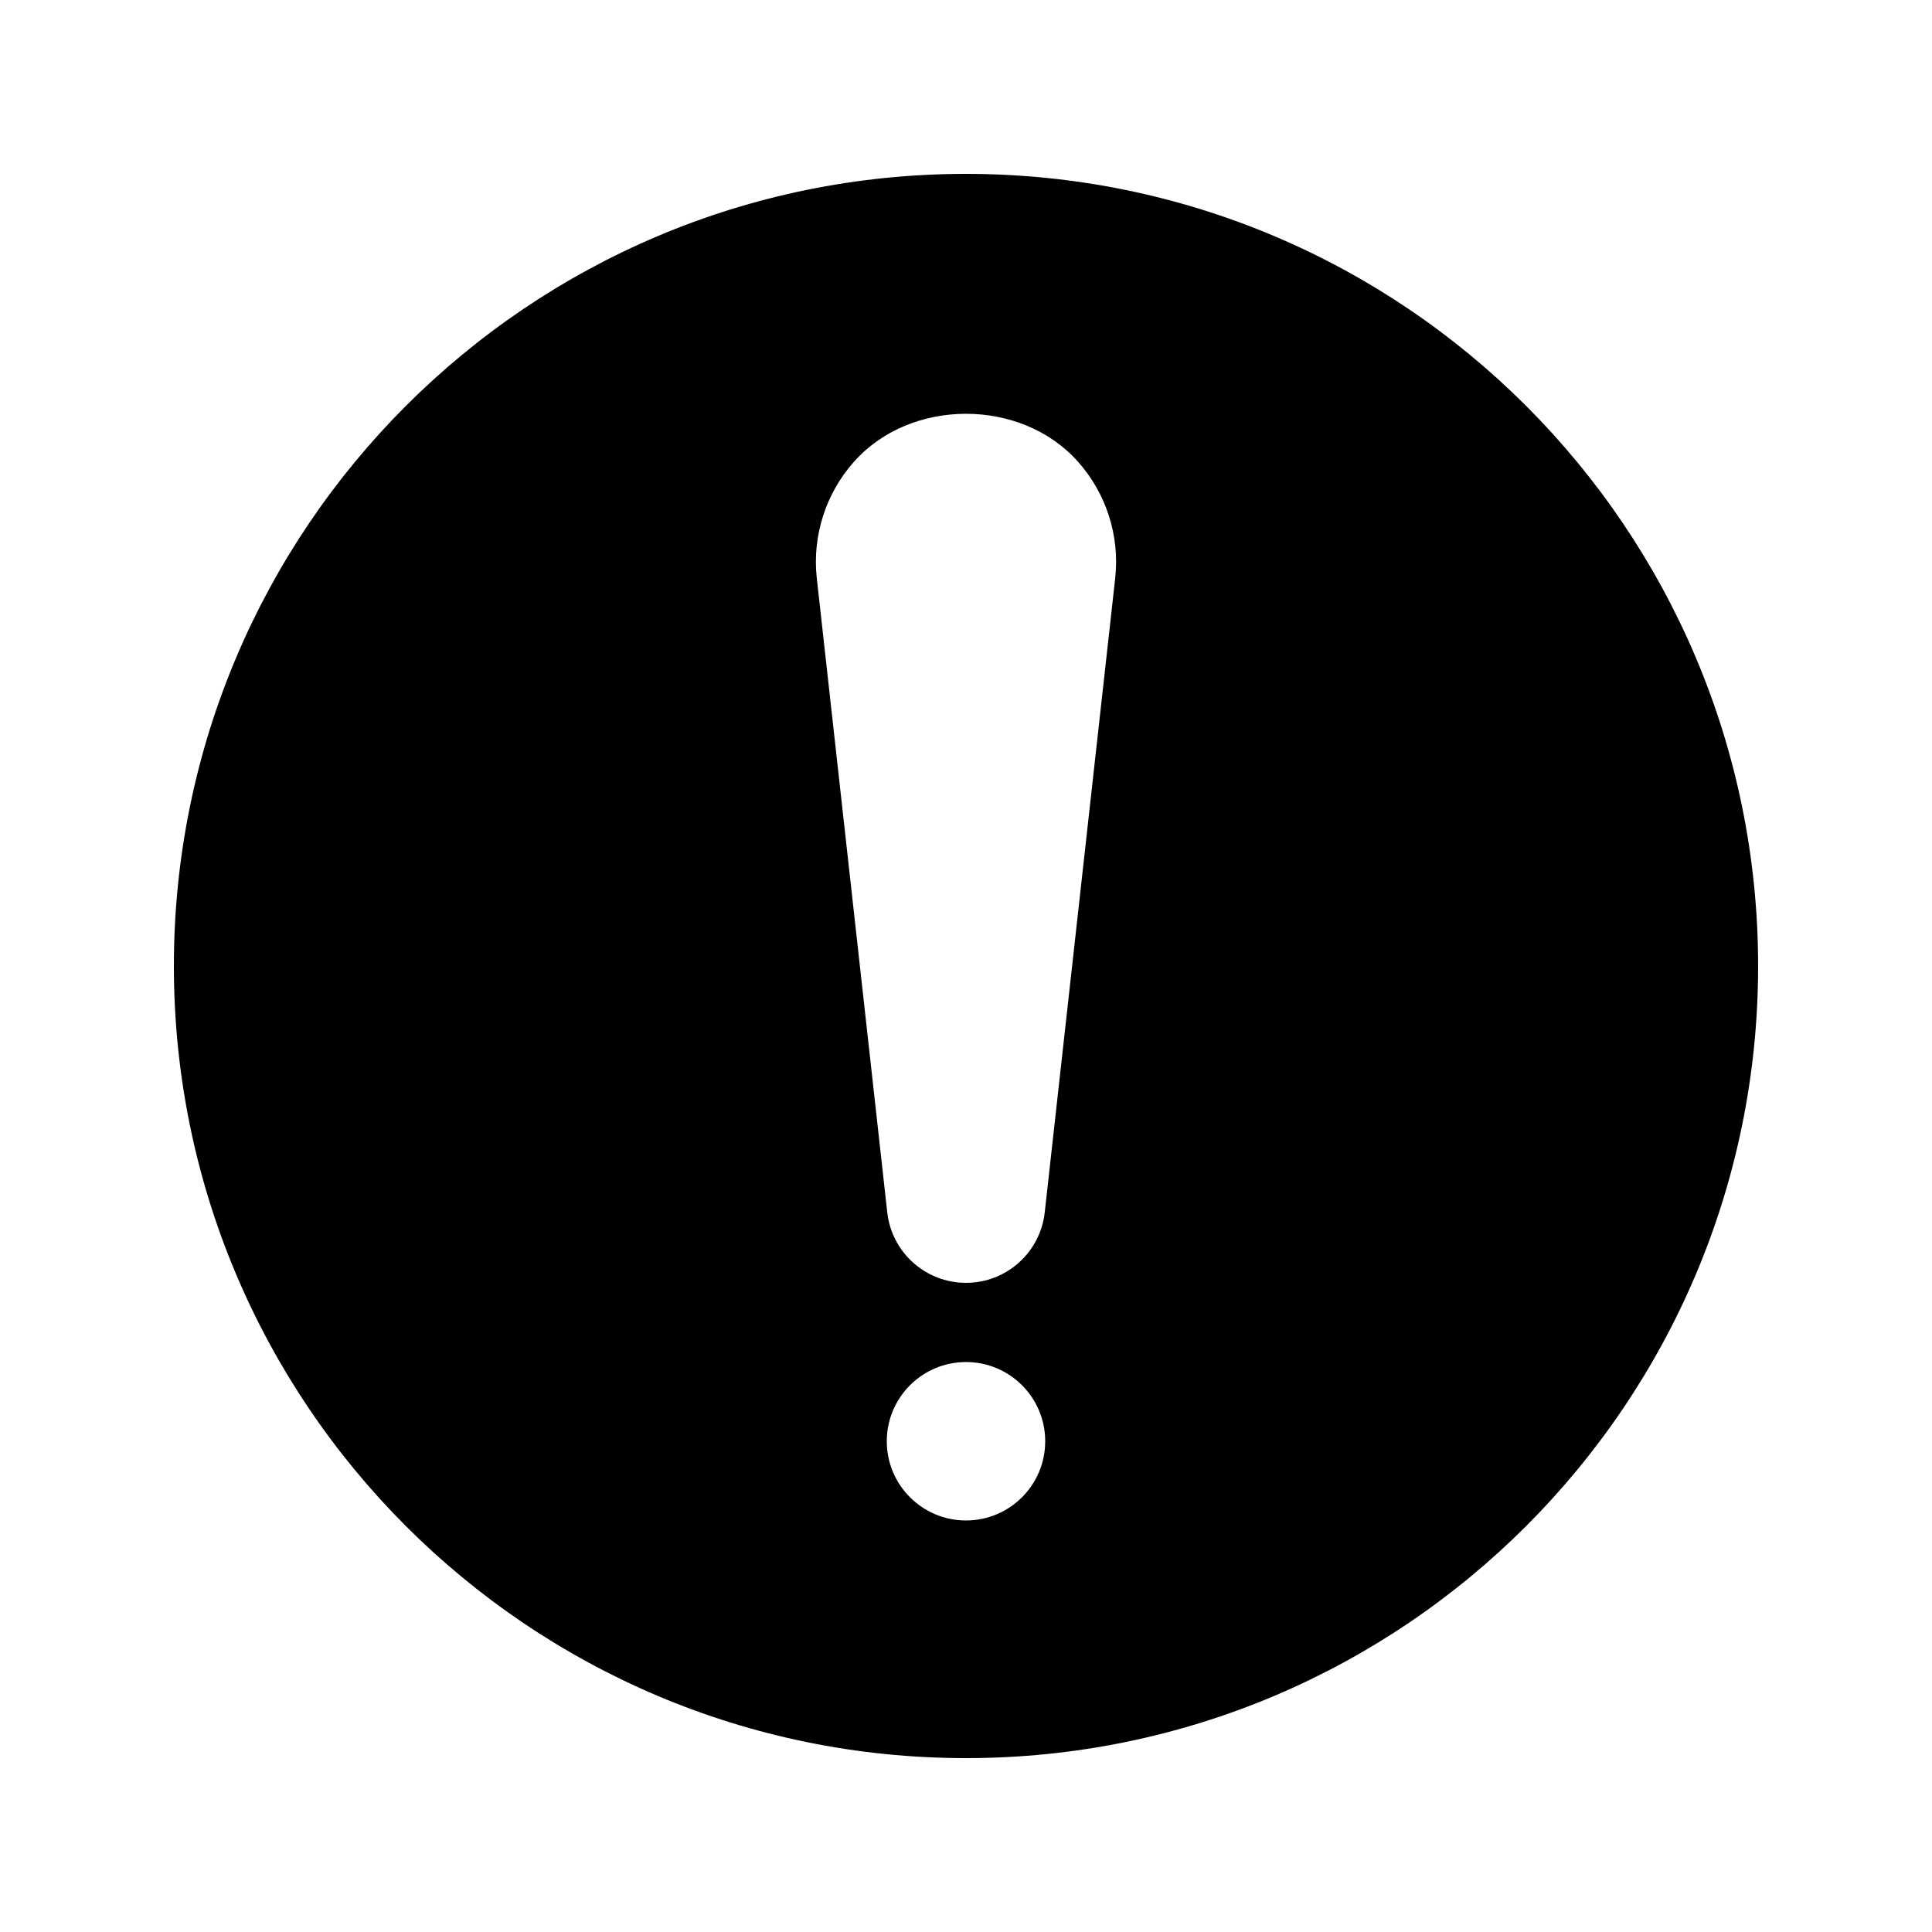
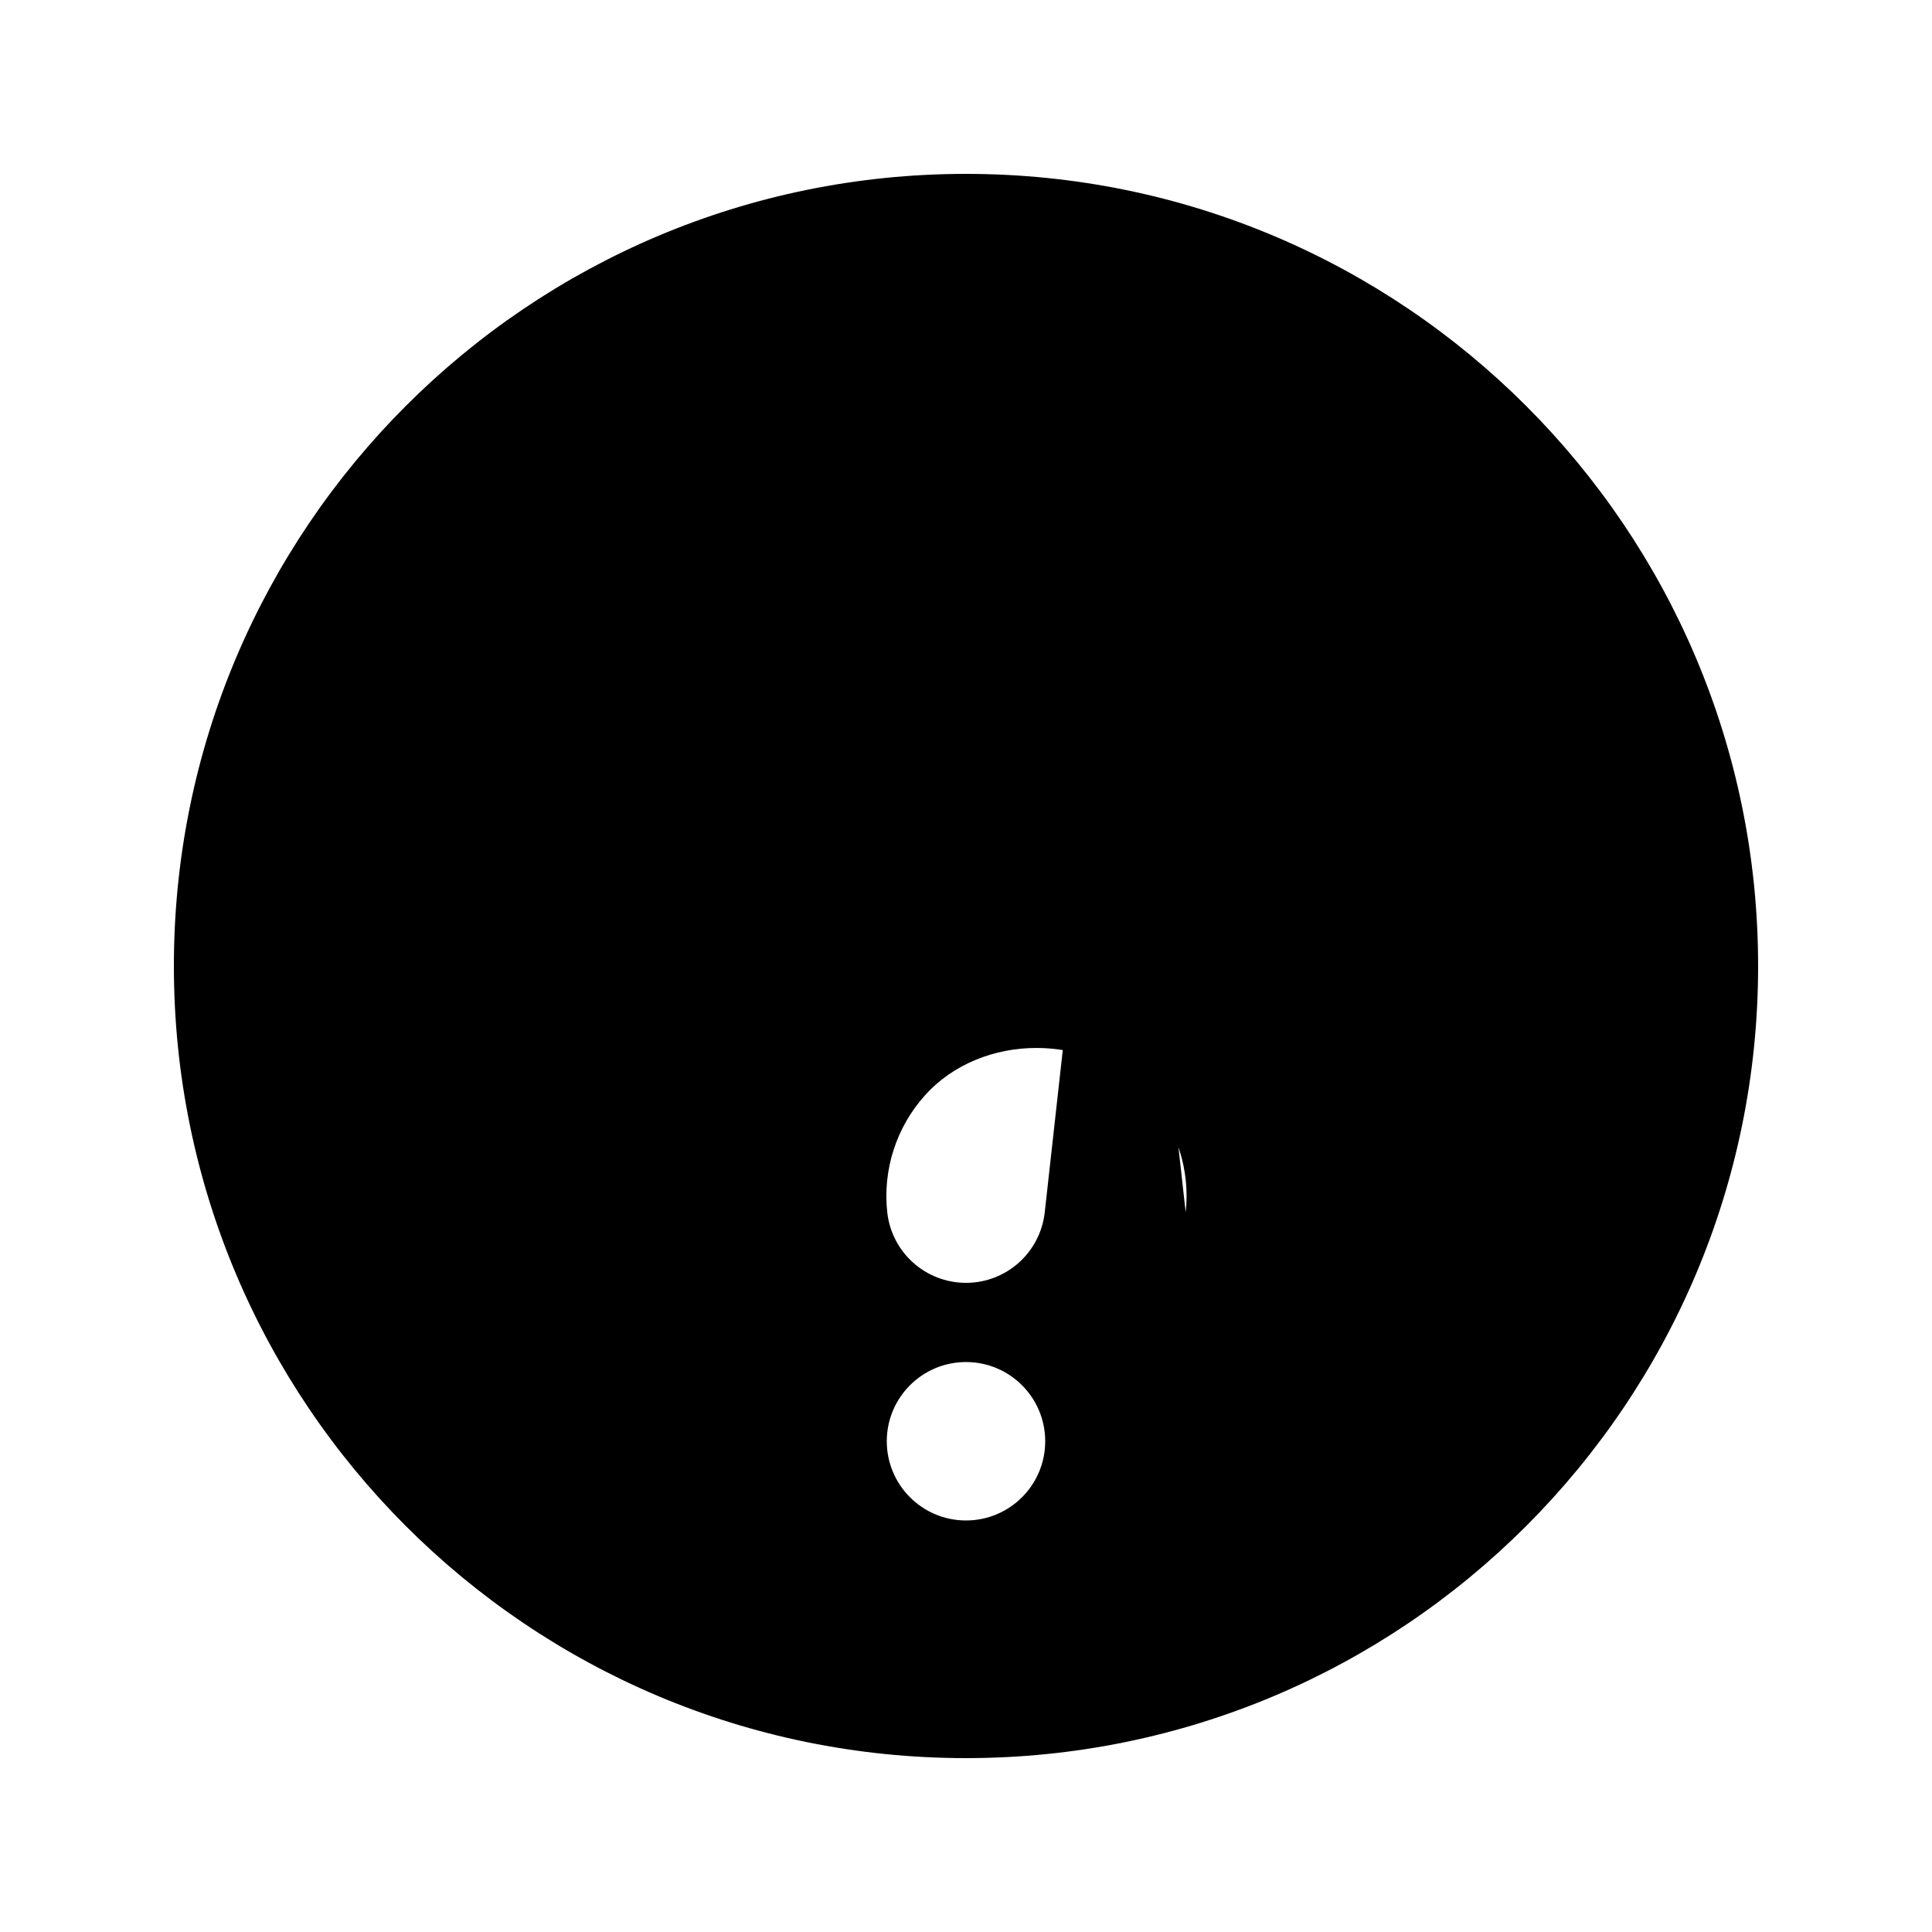
<svg xmlns="http://www.w3.org/2000/svg" fill="#000000" width="800px" height="800px" version="1.1" viewBox="144 144 512 512">
-   <path d="m400 190.08c-115.94 0-209.92 93.984-209.92 209.92 0 115.93 93.984 209.92 209.92 209.92 115.93 0 209.92-93.984 209.92-209.92-0.004-115.94-93.988-209.92-209.92-209.92zm0 356.86c-11.594 0-20.992-9.398-20.992-20.992s9.398-20.992 20.992-20.992 20.992 9.398 20.992 20.992-9.398 20.992-20.992 20.992zm39.543-249.73-18.676 168.08c-1.188 10.641-10.168 18.676-20.867 18.676s-19.68-8.035-20.867-18.676l-18.676-168.06c-1.23-11.254 2.379-22.508 9.922-30.934 15.047-16.852 44.199-16.852 59.246 0 7.539 8.426 11.148 19.68 9.918 30.914z" />
+   <path d="m400 190.08c-115.94 0-209.92 93.984-209.92 209.92 0 115.93 93.984 209.92 209.92 209.92 115.93 0 209.92-93.984 209.92-209.92-0.004-115.94-93.988-209.92-209.92-209.92zm0 356.86c-11.594 0-20.992-9.398-20.992-20.992s9.398-20.992 20.992-20.992 20.992 9.398 20.992 20.992-9.398 20.992-20.992 20.992zm39.543-249.73-18.676 168.08c-1.188 10.641-10.168 18.676-20.867 18.676s-19.68-8.035-20.867-18.676c-1.23-11.254 2.379-22.508 9.922-30.934 15.047-16.852 44.199-16.852 59.246 0 7.539 8.426 11.148 19.68 9.918 30.914z" />
</svg>